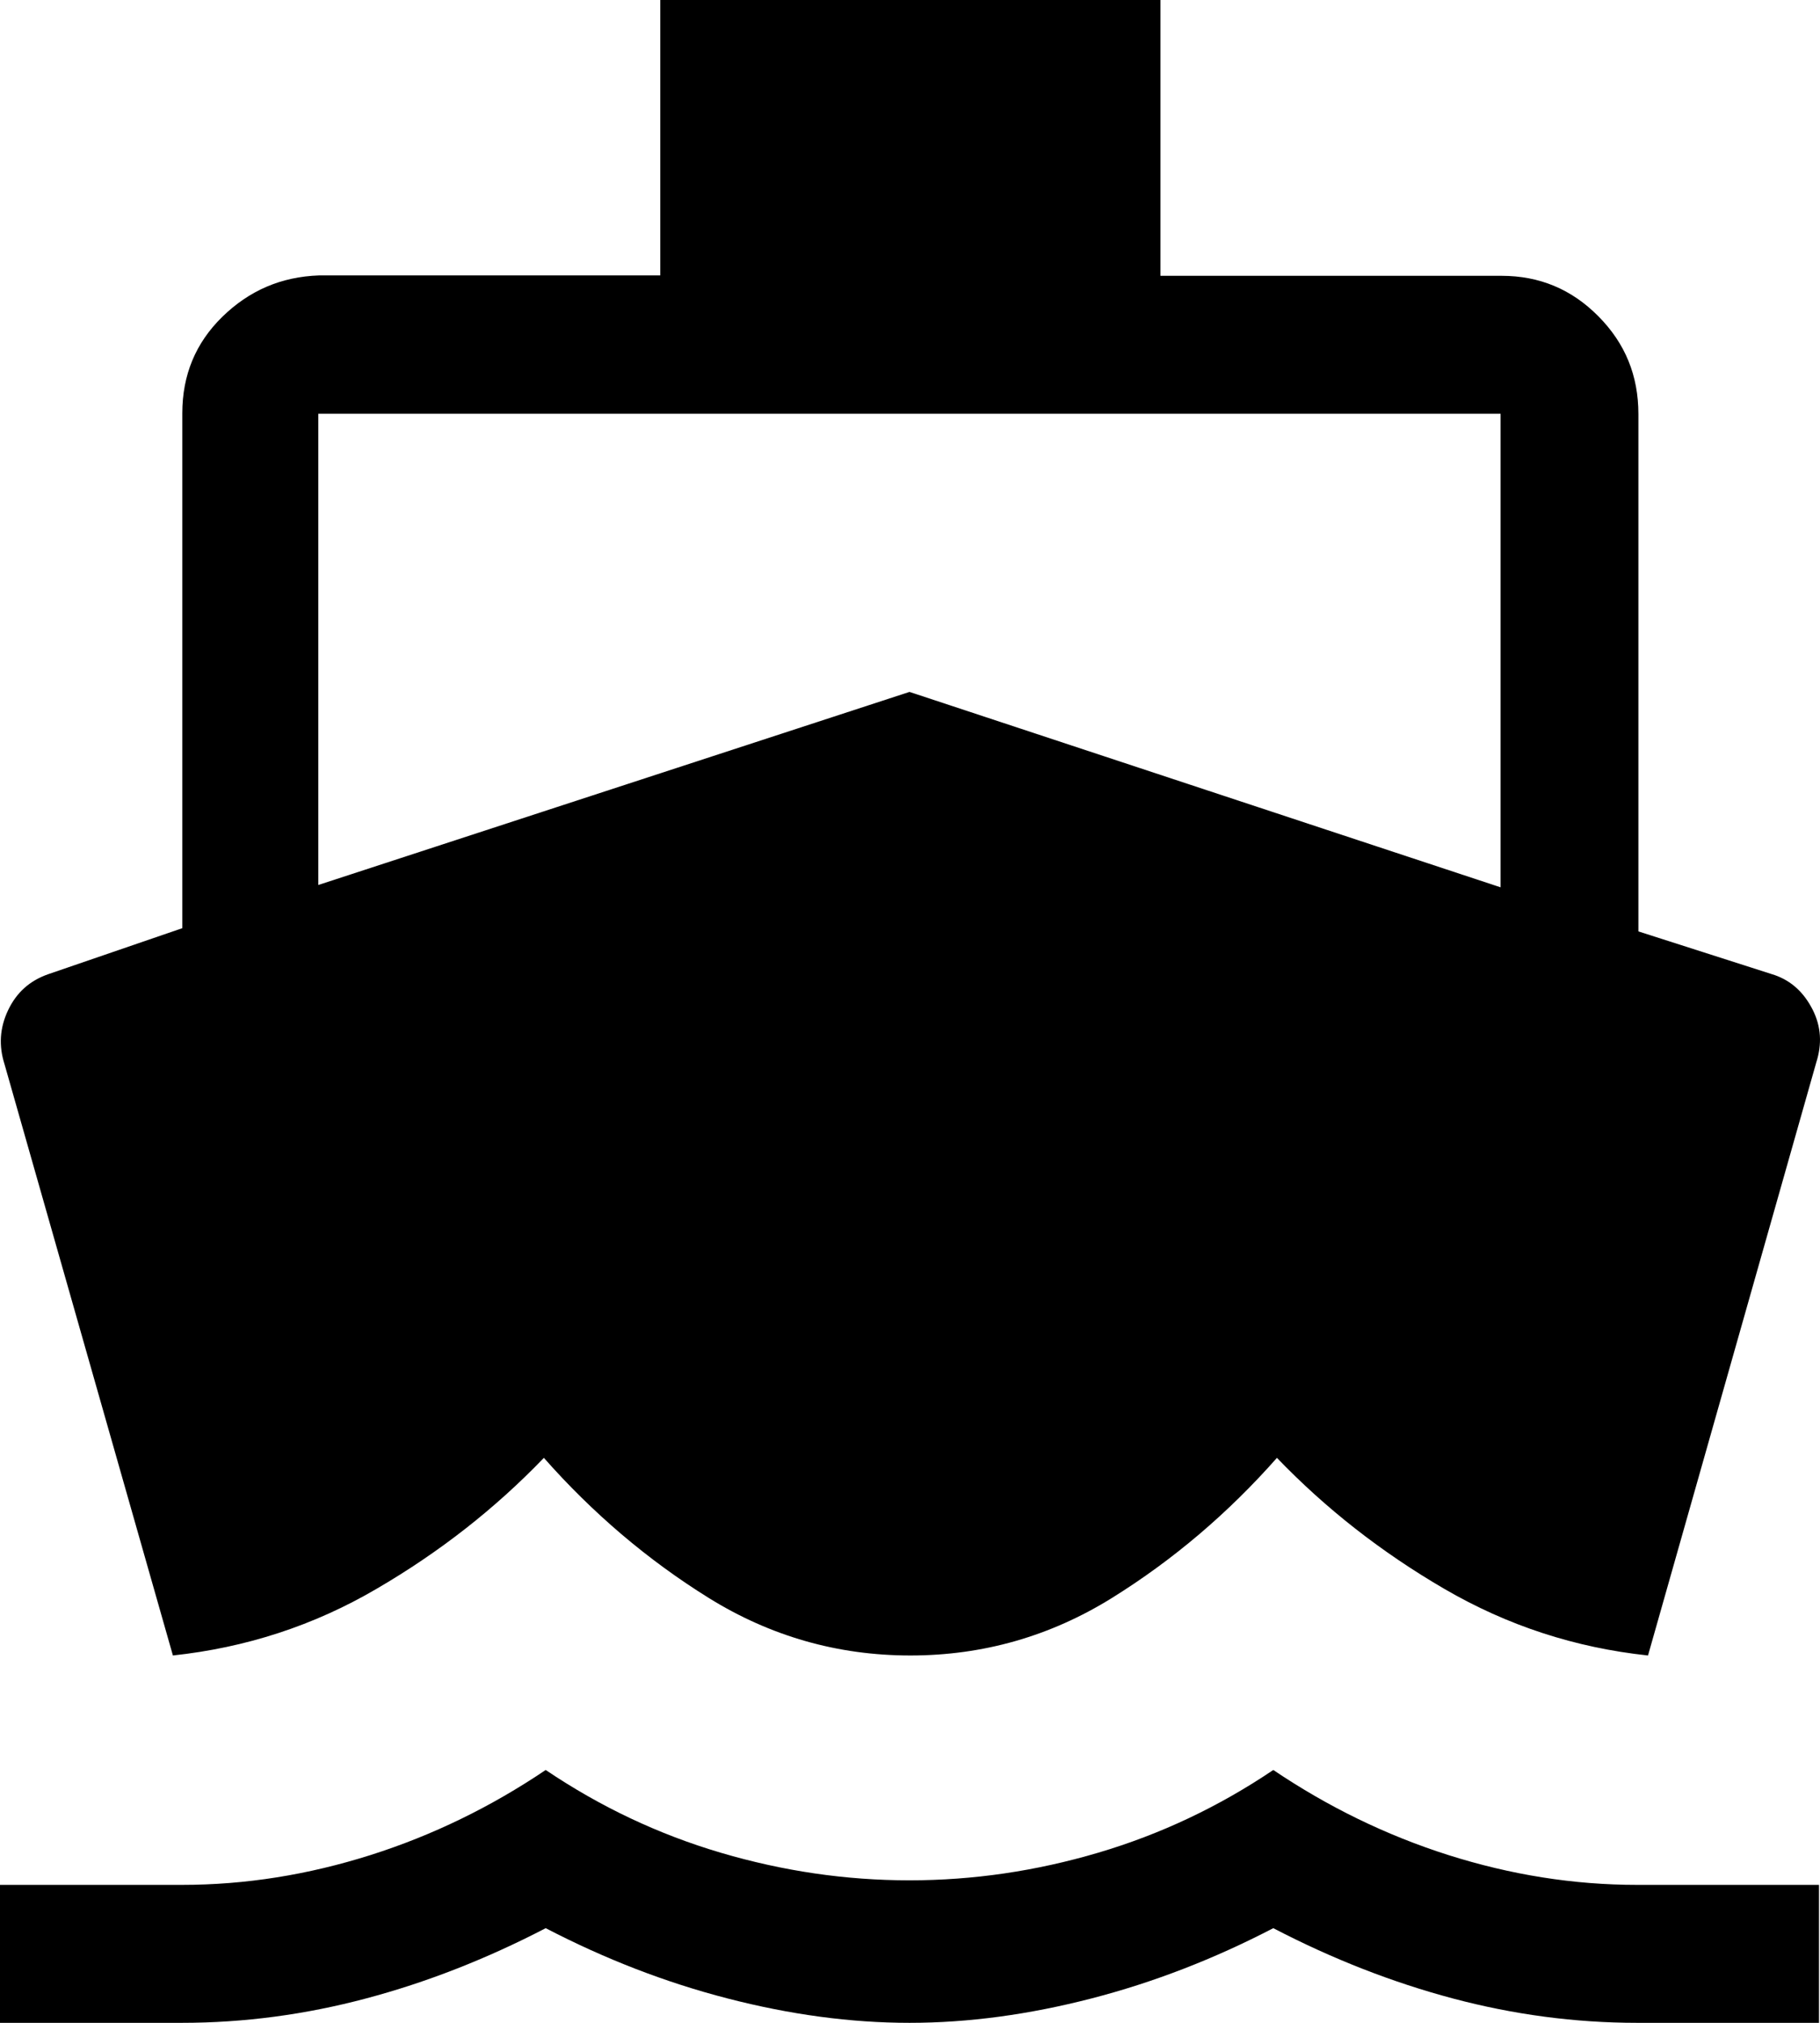
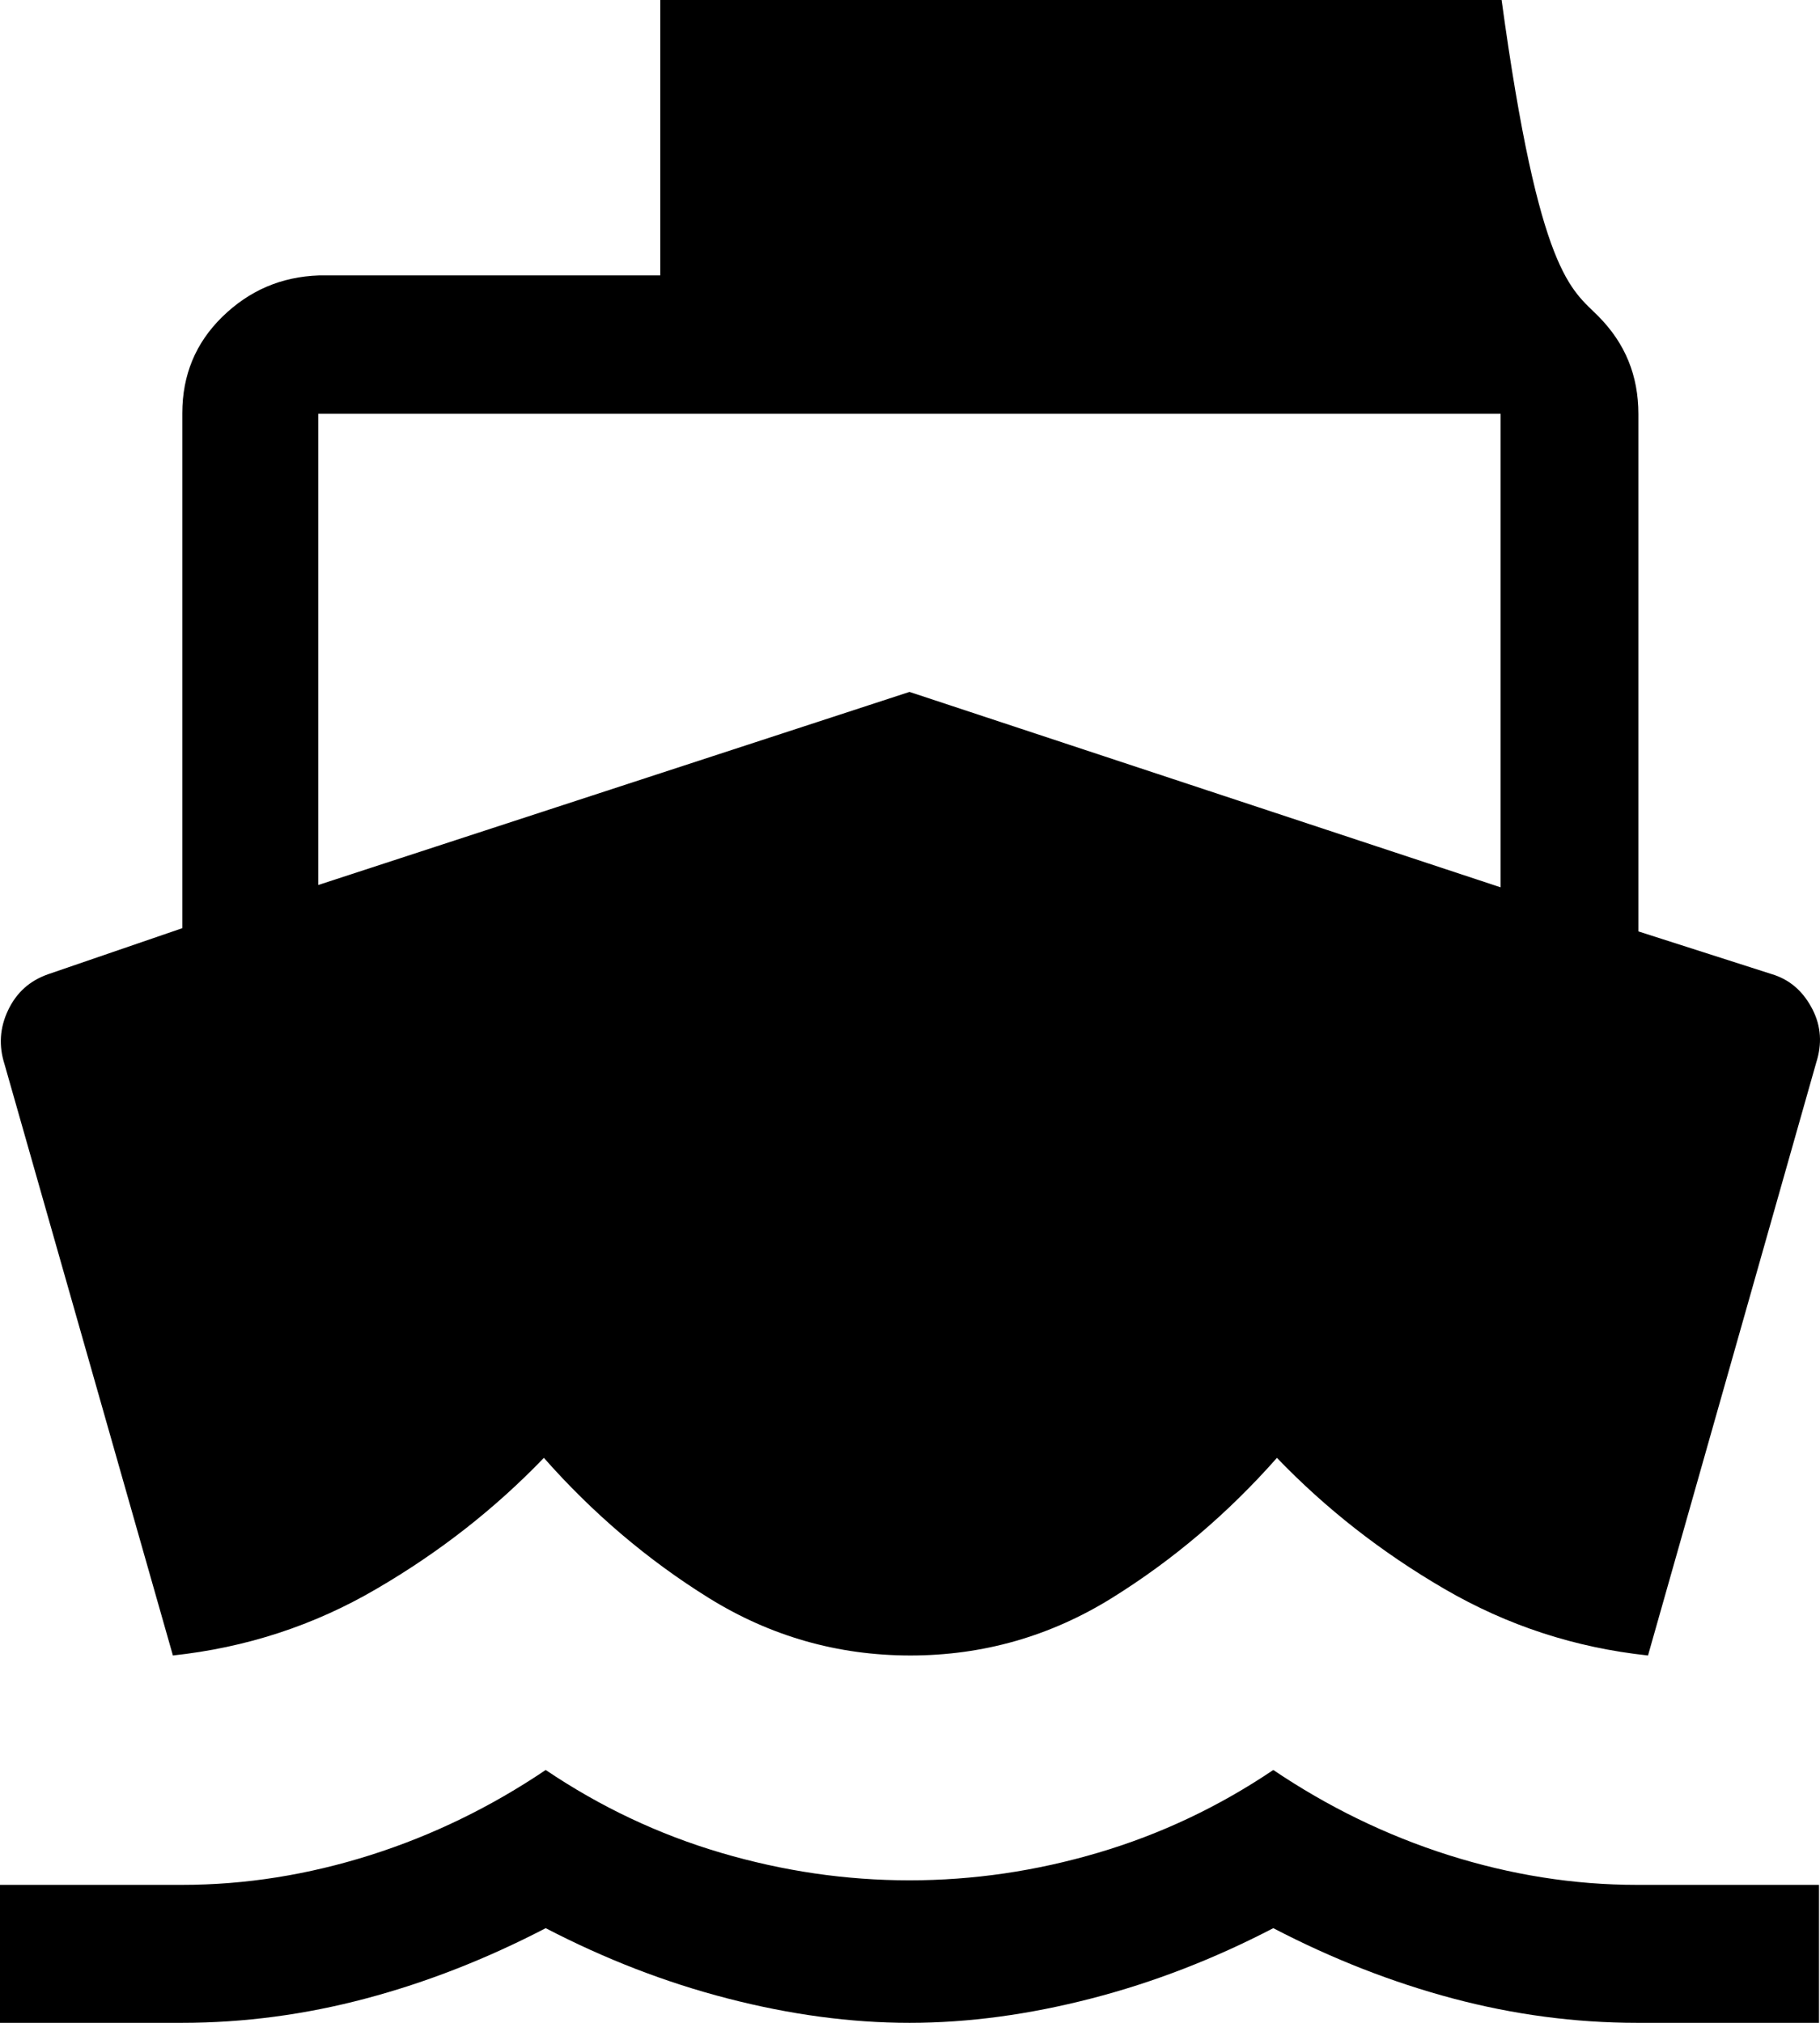
<svg xmlns="http://www.w3.org/2000/svg" width="18" height="20" viewBox="0 0 18 20" fill="none">
-   <path d="M1.709 16.364L0.045 10.523C-0.013 10.341 -0.004 10.164 0.081 9.986C0.166 9.809 0.297 9.695 0.477 9.632L1.803 9.177V4.086C1.803 3.709 1.934 3.391 2.199 3.132C2.465 2.873 2.779 2.736 3.157 2.723H6.53V0H11.477V2.727H14.851C15.224 2.727 15.543 2.859 15.808 3.127C16.074 3.395 16.204 3.714 16.204 4.095V9.209L17.553 9.641C17.72 9.7 17.841 9.814 17.927 9.982C18.012 10.15 18.021 10.323 17.963 10.505L16.299 16.368C15.579 16.291 14.909 16.073 14.284 15.709C13.659 15.345 13.11 14.914 12.629 14.414C12.148 14.959 11.603 15.423 10.996 15.8C10.389 16.177 9.723 16.368 9.004 16.368C8.284 16.368 7.619 16.177 7.011 15.8C6.404 15.423 5.86 14.959 5.379 14.414C4.898 14.914 4.349 15.345 3.724 15.709C3.103 16.073 2.429 16.291 1.709 16.368V16.364ZM0 20V18.636H1.799C2.429 18.636 3.049 18.536 3.665 18.341C4.282 18.145 4.857 17.864 5.397 17.5C5.937 17.864 6.512 18.136 7.128 18.318C7.745 18.5 8.365 18.591 8.995 18.591C9.624 18.591 10.245 18.5 10.861 18.318C11.477 18.136 12.053 17.864 12.593 17.5C13.133 17.864 13.708 18.145 14.324 18.341C14.94 18.536 15.561 18.636 16.191 18.636H17.99V20H16.191C15.575 20 14.967 19.918 14.369 19.759C13.771 19.6 13.177 19.368 12.593 19.064C12.008 19.368 11.41 19.6 10.794 19.759C10.178 19.918 9.58 20 8.995 20C8.41 20 7.812 19.918 7.196 19.759C6.58 19.6 5.982 19.368 5.397 19.064C4.812 19.368 4.219 19.6 3.62 19.759C3.022 19.918 2.415 20 1.799 20H0ZM3.148 8.75L8.995 6.841L14.841 8.773V4.091H3.148V8.75Z" fill="black" />
+   <path d="M1.709 16.364L0.045 10.523C-0.013 10.341 -0.004 10.164 0.081 9.986C0.166 9.809 0.297 9.695 0.477 9.632L1.803 9.177V4.086C1.803 3.709 1.934 3.391 2.199 3.132C2.465 2.873 2.779 2.736 3.157 2.723H6.53V0H11.477H14.851C15.224 2.727 15.543 2.859 15.808 3.127C16.074 3.395 16.204 3.714 16.204 4.095V9.209L17.553 9.641C17.72 9.7 17.841 9.814 17.927 9.982C18.012 10.15 18.021 10.323 17.963 10.505L16.299 16.368C15.579 16.291 14.909 16.073 14.284 15.709C13.659 15.345 13.11 14.914 12.629 14.414C12.148 14.959 11.603 15.423 10.996 15.8C10.389 16.177 9.723 16.368 9.004 16.368C8.284 16.368 7.619 16.177 7.011 15.8C6.404 15.423 5.86 14.959 5.379 14.414C4.898 14.914 4.349 15.345 3.724 15.709C3.103 16.073 2.429 16.291 1.709 16.368V16.364ZM0 20V18.636H1.799C2.429 18.636 3.049 18.536 3.665 18.341C4.282 18.145 4.857 17.864 5.397 17.5C5.937 17.864 6.512 18.136 7.128 18.318C7.745 18.5 8.365 18.591 8.995 18.591C9.624 18.591 10.245 18.5 10.861 18.318C11.477 18.136 12.053 17.864 12.593 17.5C13.133 17.864 13.708 18.145 14.324 18.341C14.94 18.536 15.561 18.636 16.191 18.636H17.99V20H16.191C15.575 20 14.967 19.918 14.369 19.759C13.771 19.6 13.177 19.368 12.593 19.064C12.008 19.368 11.41 19.6 10.794 19.759C10.178 19.918 9.58 20 8.995 20C8.41 20 7.812 19.918 7.196 19.759C6.58 19.6 5.982 19.368 5.397 19.064C4.812 19.368 4.219 19.6 3.62 19.759C3.022 19.918 2.415 20 1.799 20H0ZM3.148 8.75L8.995 6.841L14.841 8.773V4.091H3.148V8.75Z" fill="black" />
</svg>